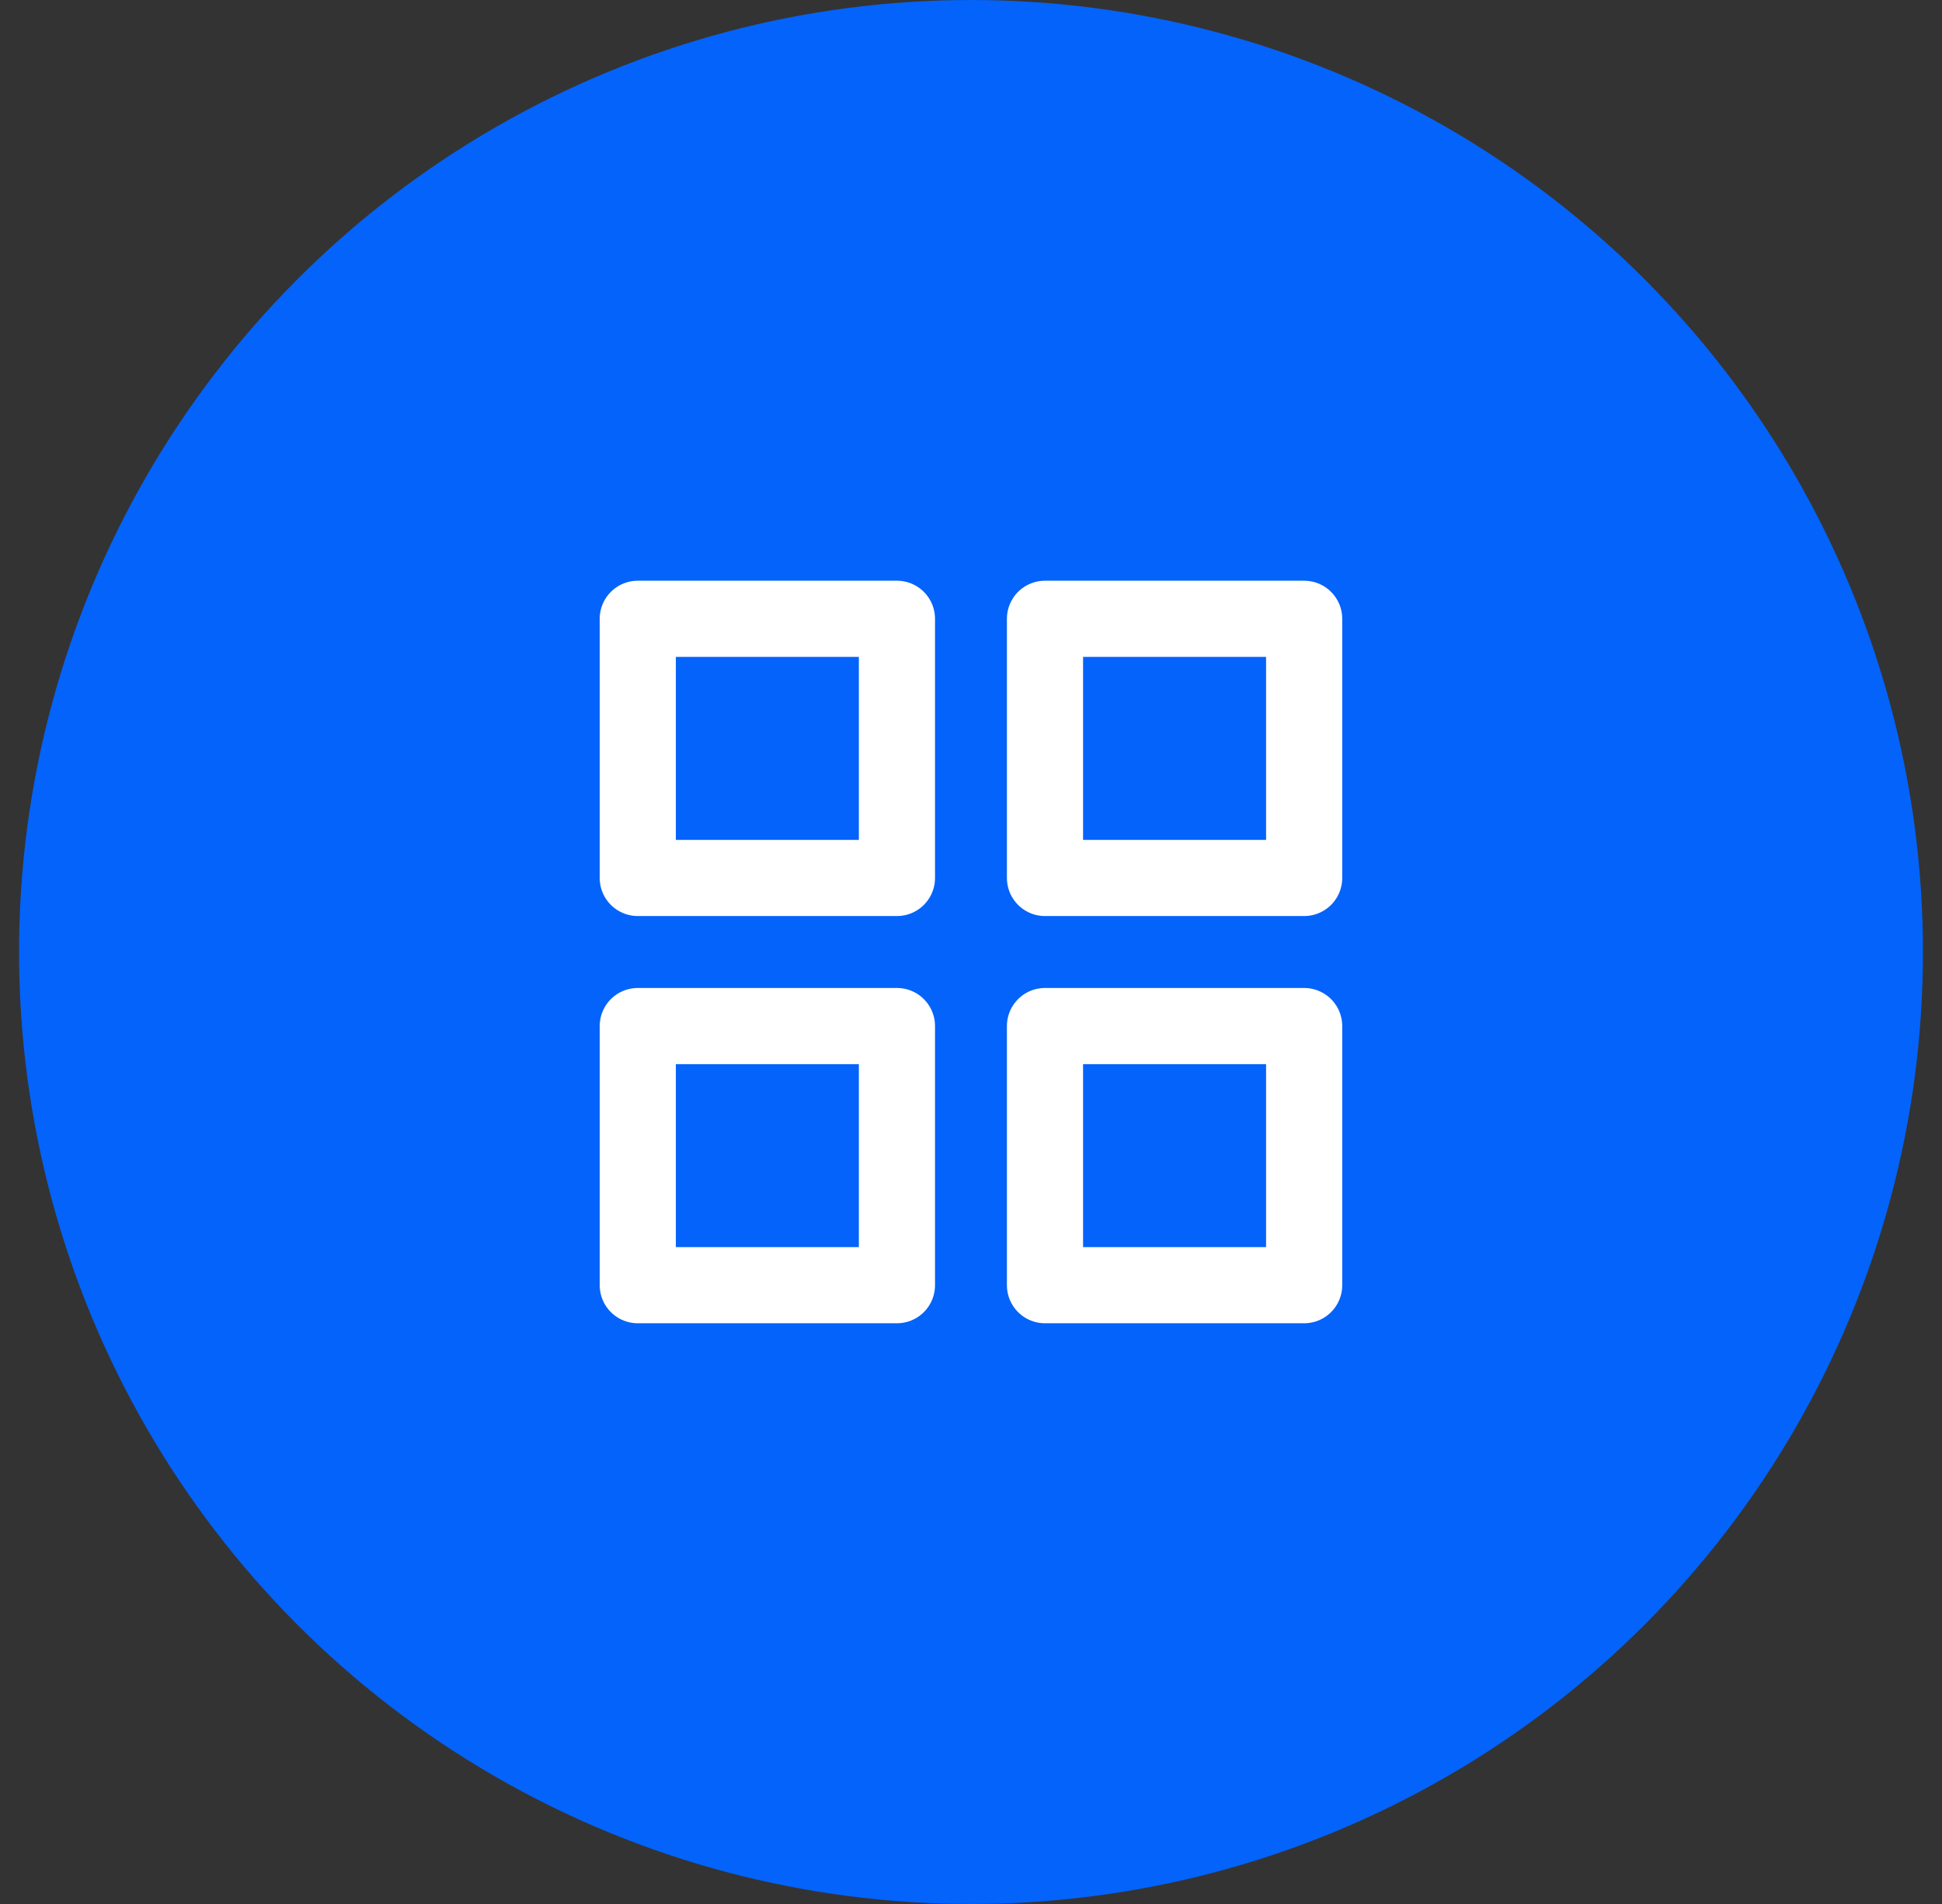
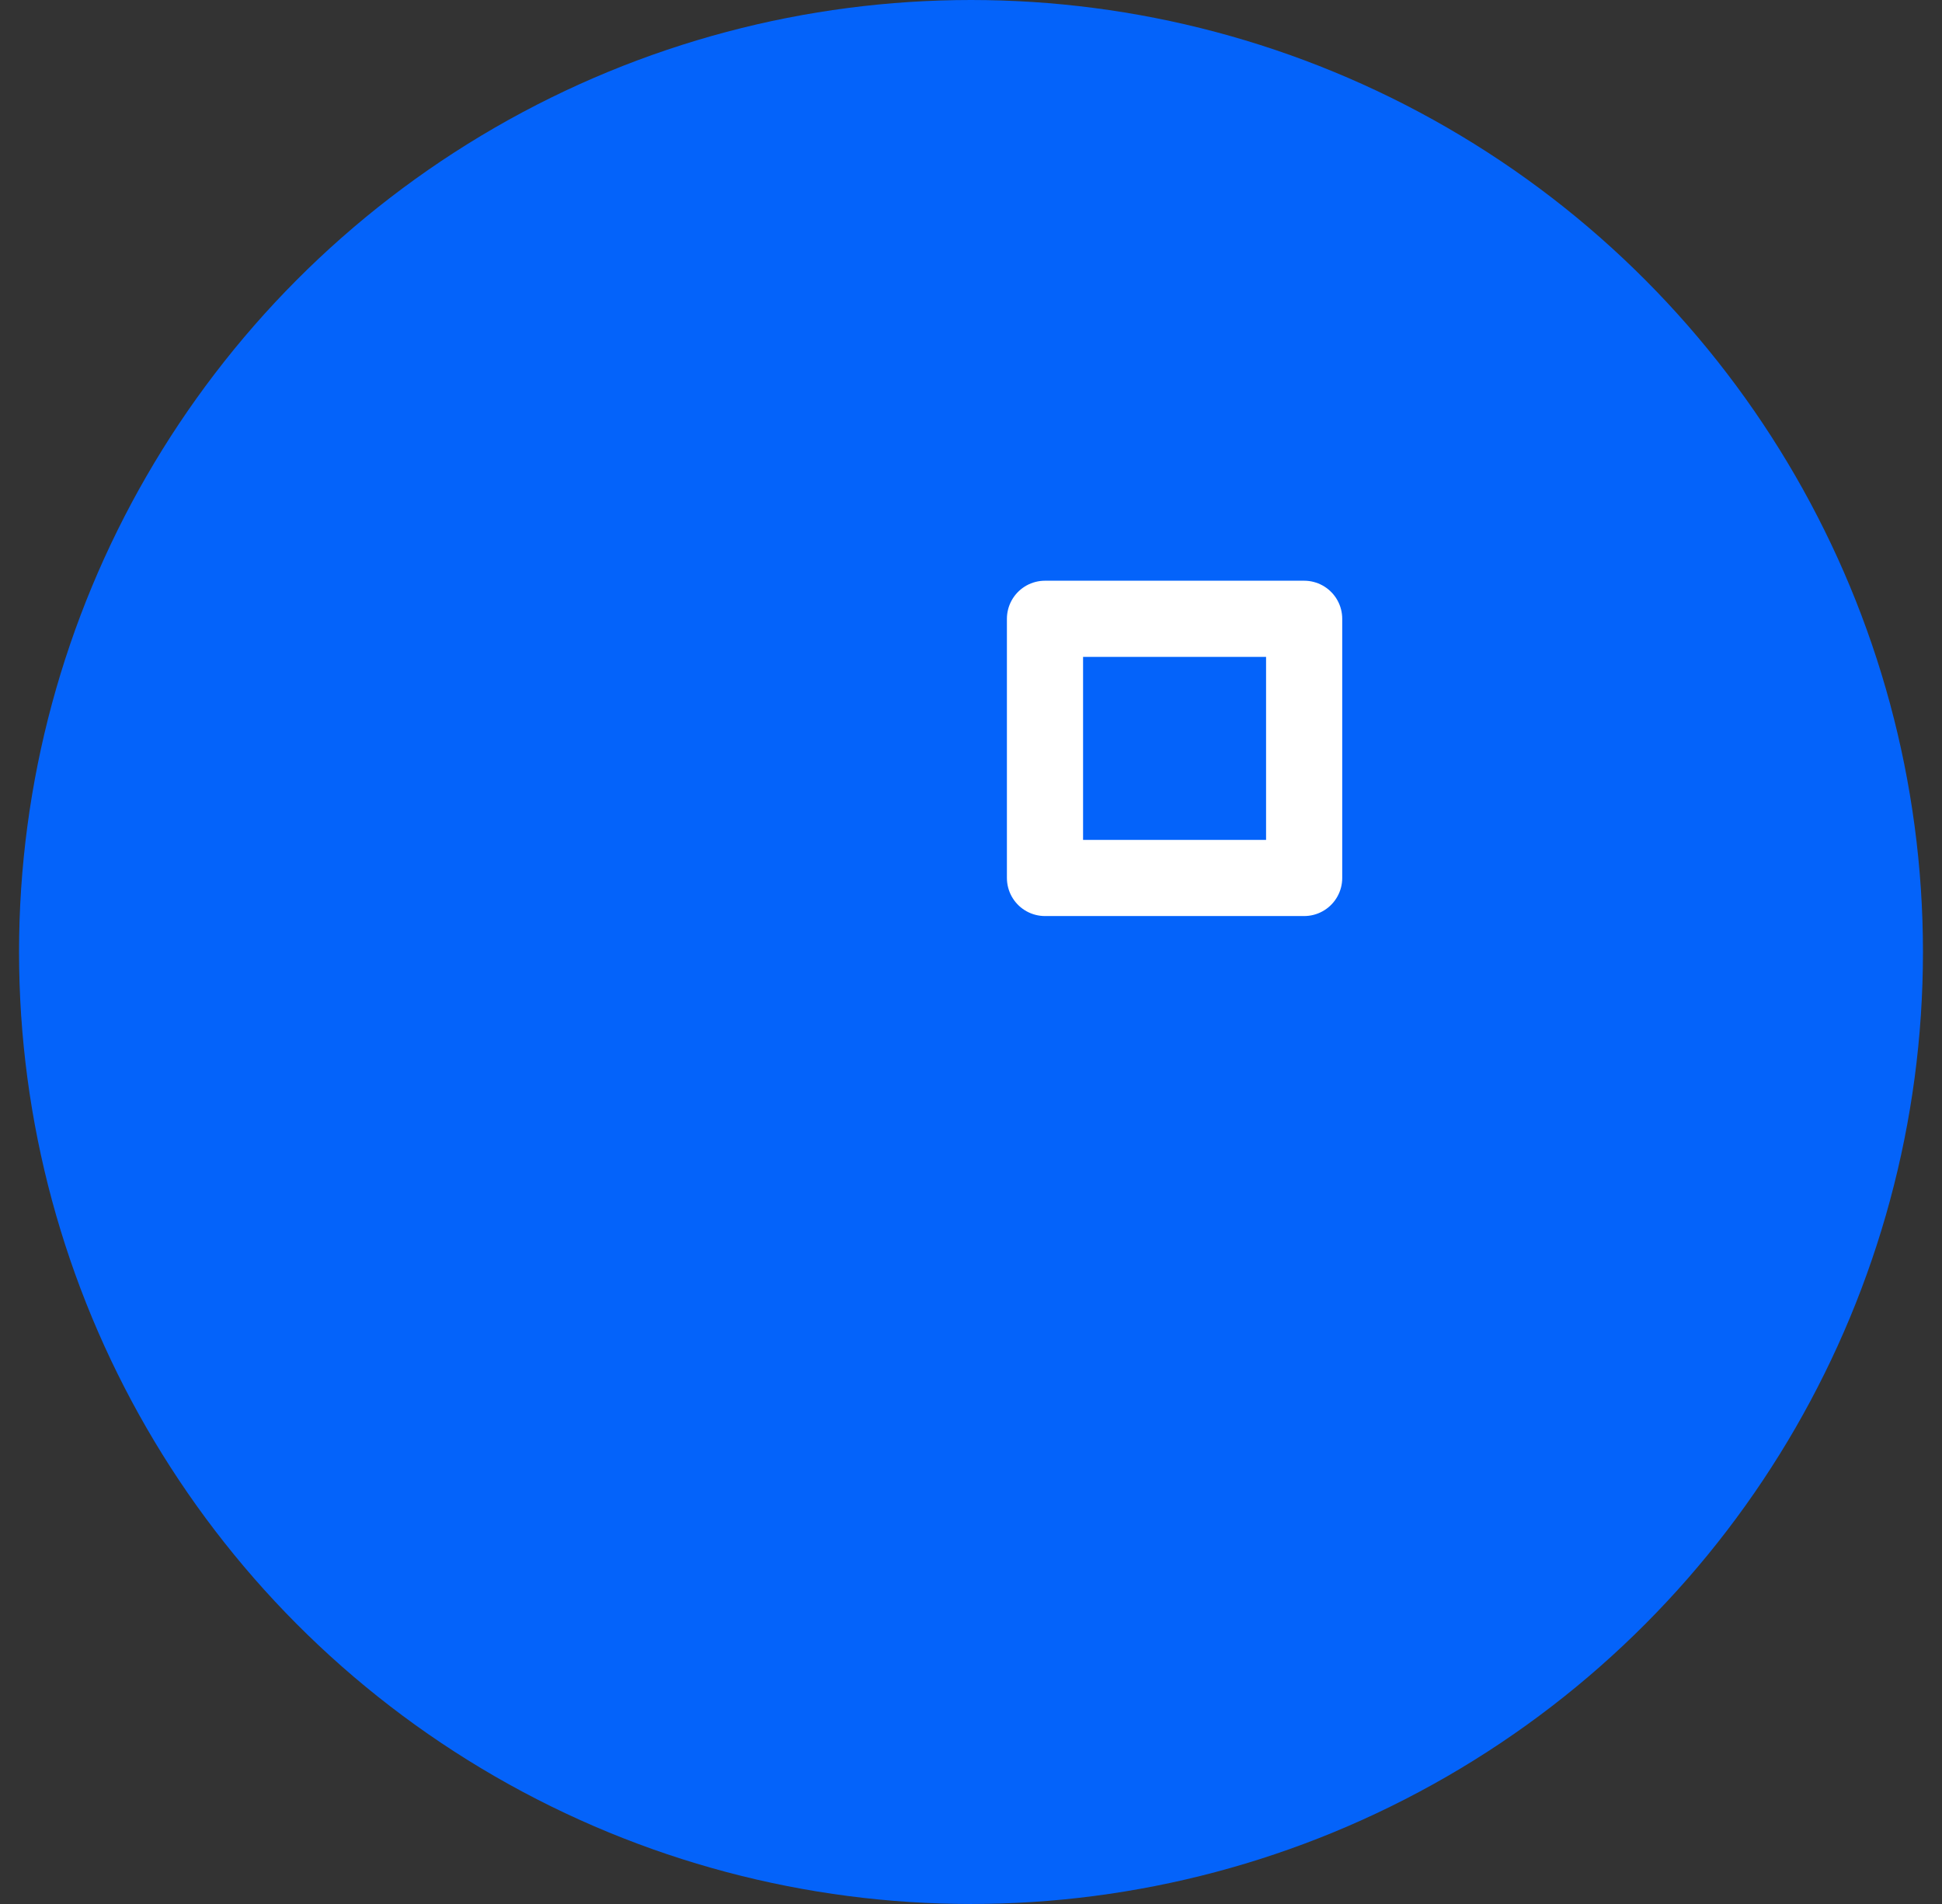
<svg xmlns="http://www.w3.org/2000/svg" width="51" height="50" viewBox="0 0 51 50" fill="none">
  <rect x="0" y="0" width="51" height="50" fill="#333333" stroke="none" />
  <circle cx="25.5" cy="25" r="25" fill="#0463FA" />
-   <path d="M34.249 26.945H27.443V33.75H34.249V26.945Z" stroke="white" stroke-width="2" stroke-linecap="round" stroke-linejoin="round" />
-   <path d="M23.555 26.945H16.749V33.75H23.555V26.945Z" stroke="white" stroke-width="2" stroke-linecap="round" stroke-linejoin="round" />
  <path d="M34.249 16.25H27.443V23.056H34.249V16.25Z" stroke="white" stroke-width="2" stroke-linecap="round" stroke-linejoin="round" />
-   <path d="M23.555 16.25H16.749V23.056H23.555V16.25Z" stroke="white" stroke-width="2" stroke-linecap="round" stroke-linejoin="round" />
</svg>